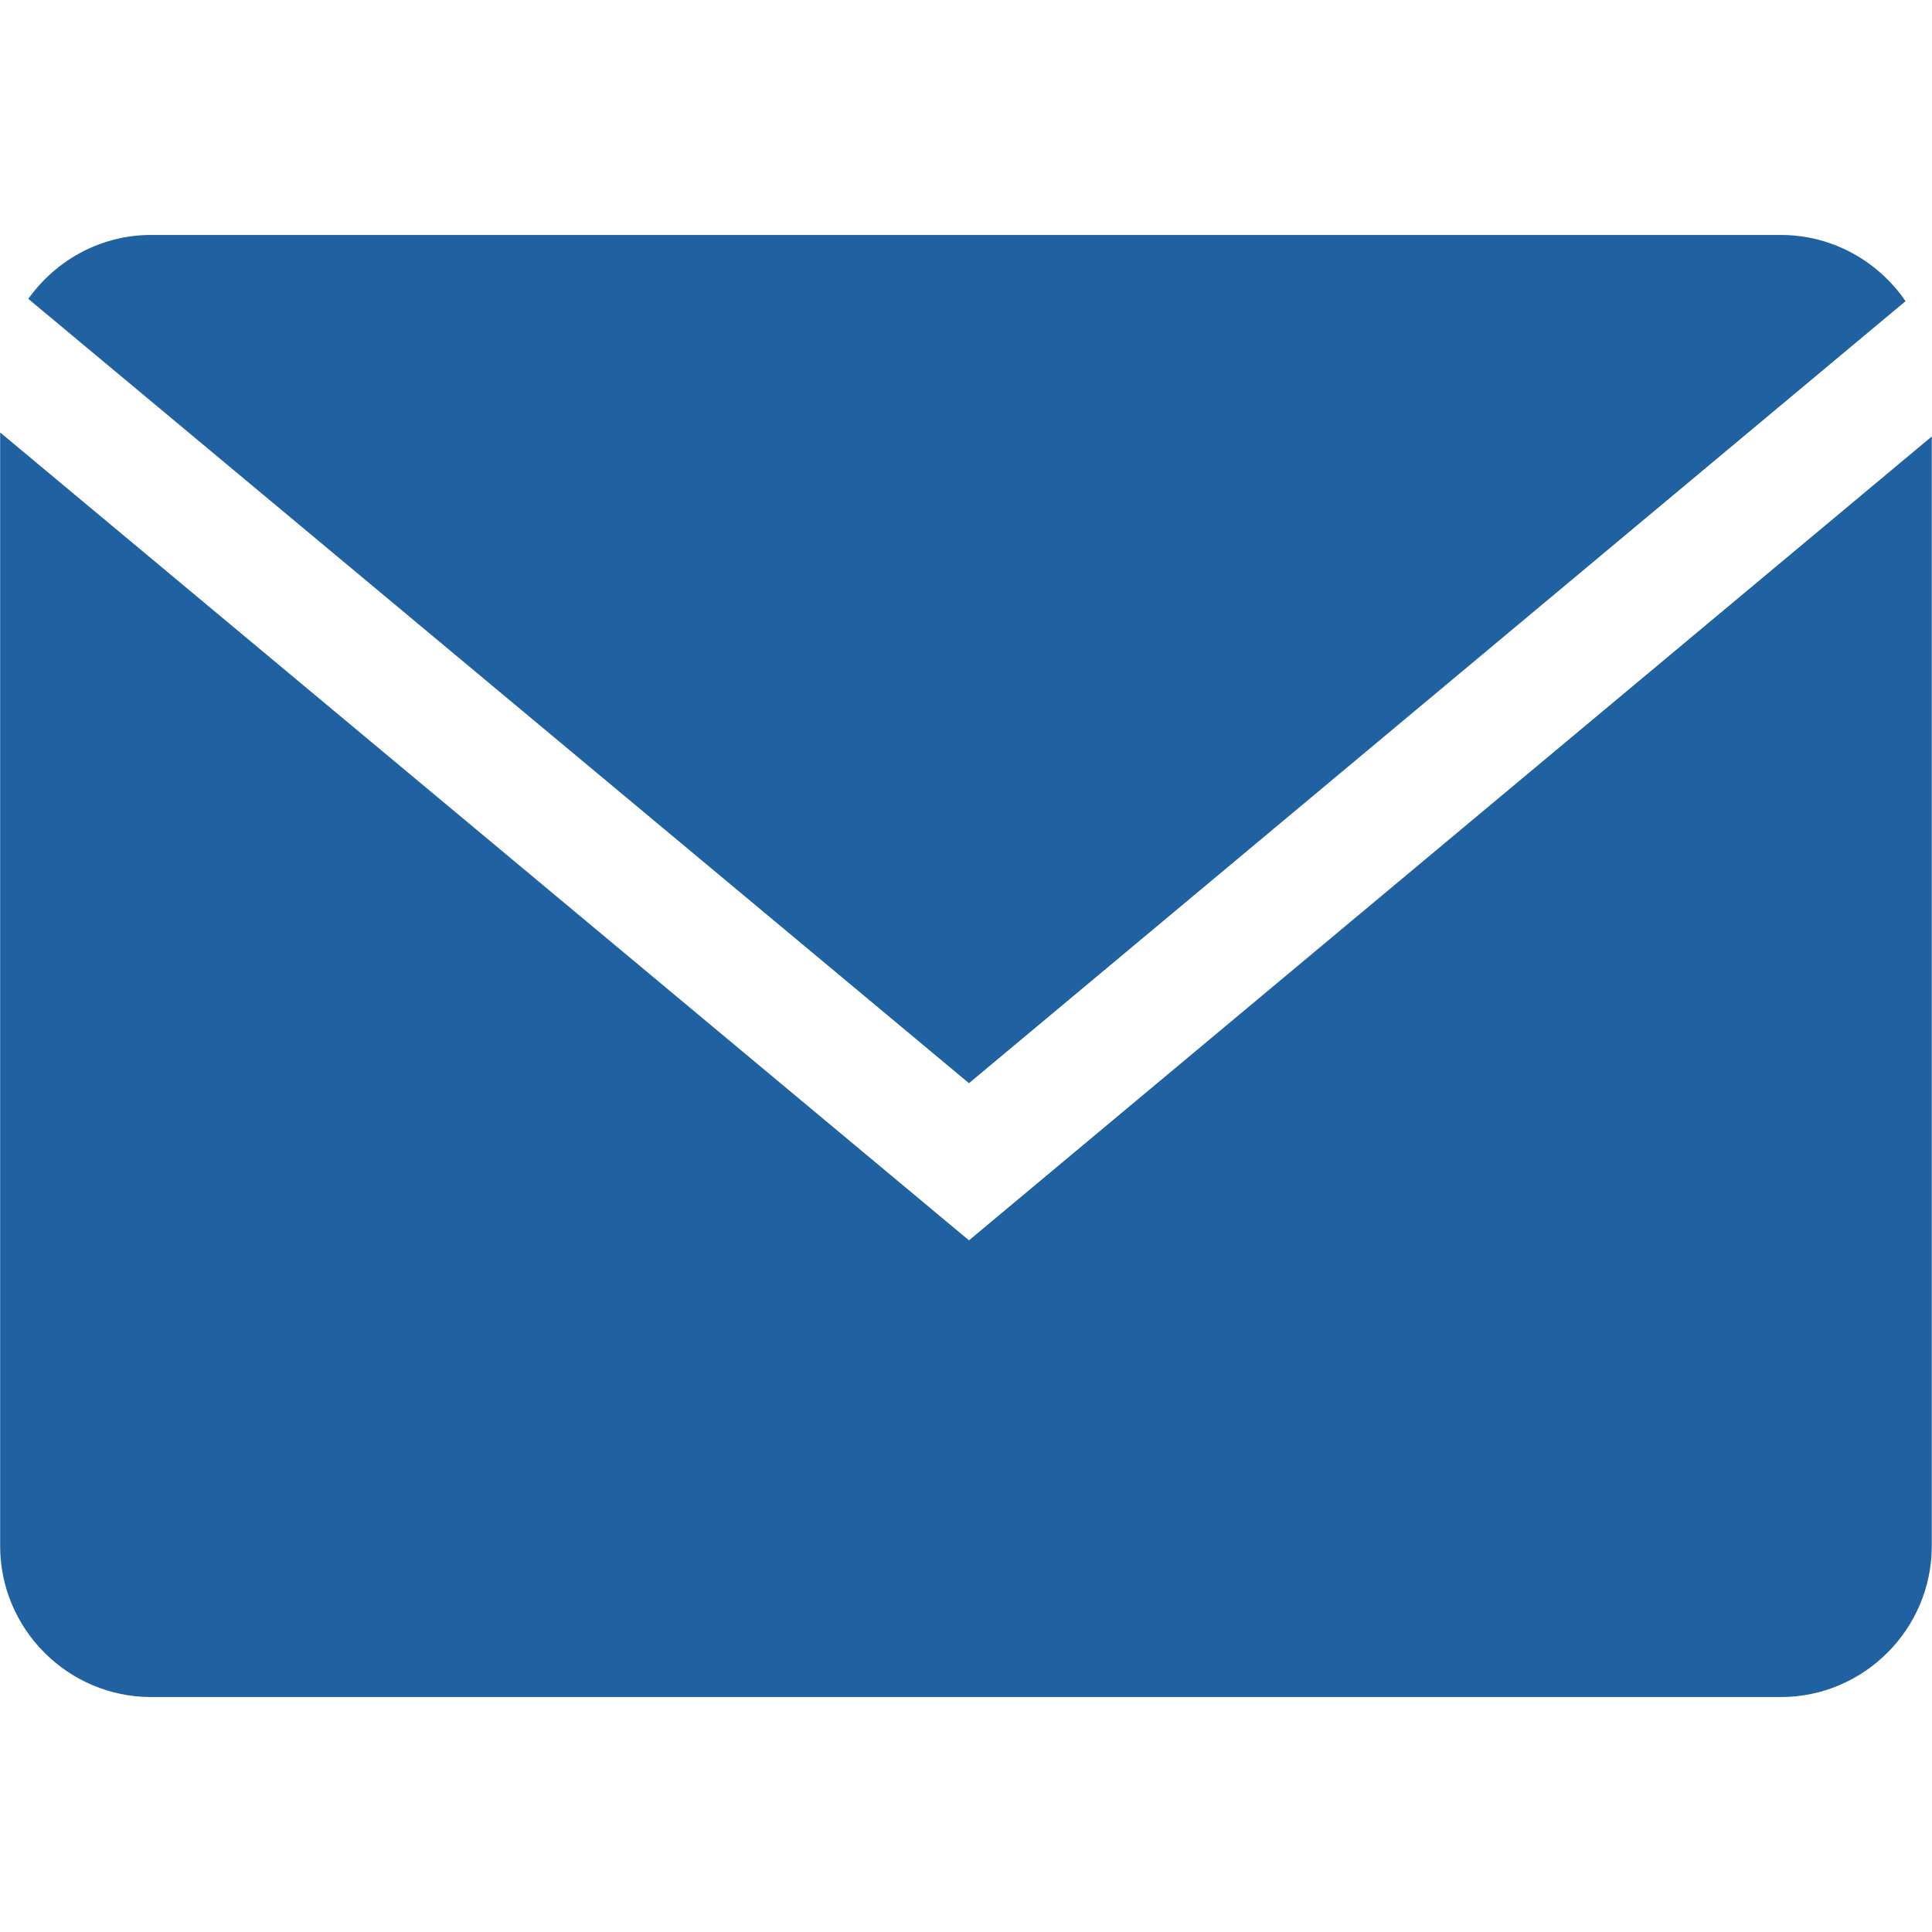
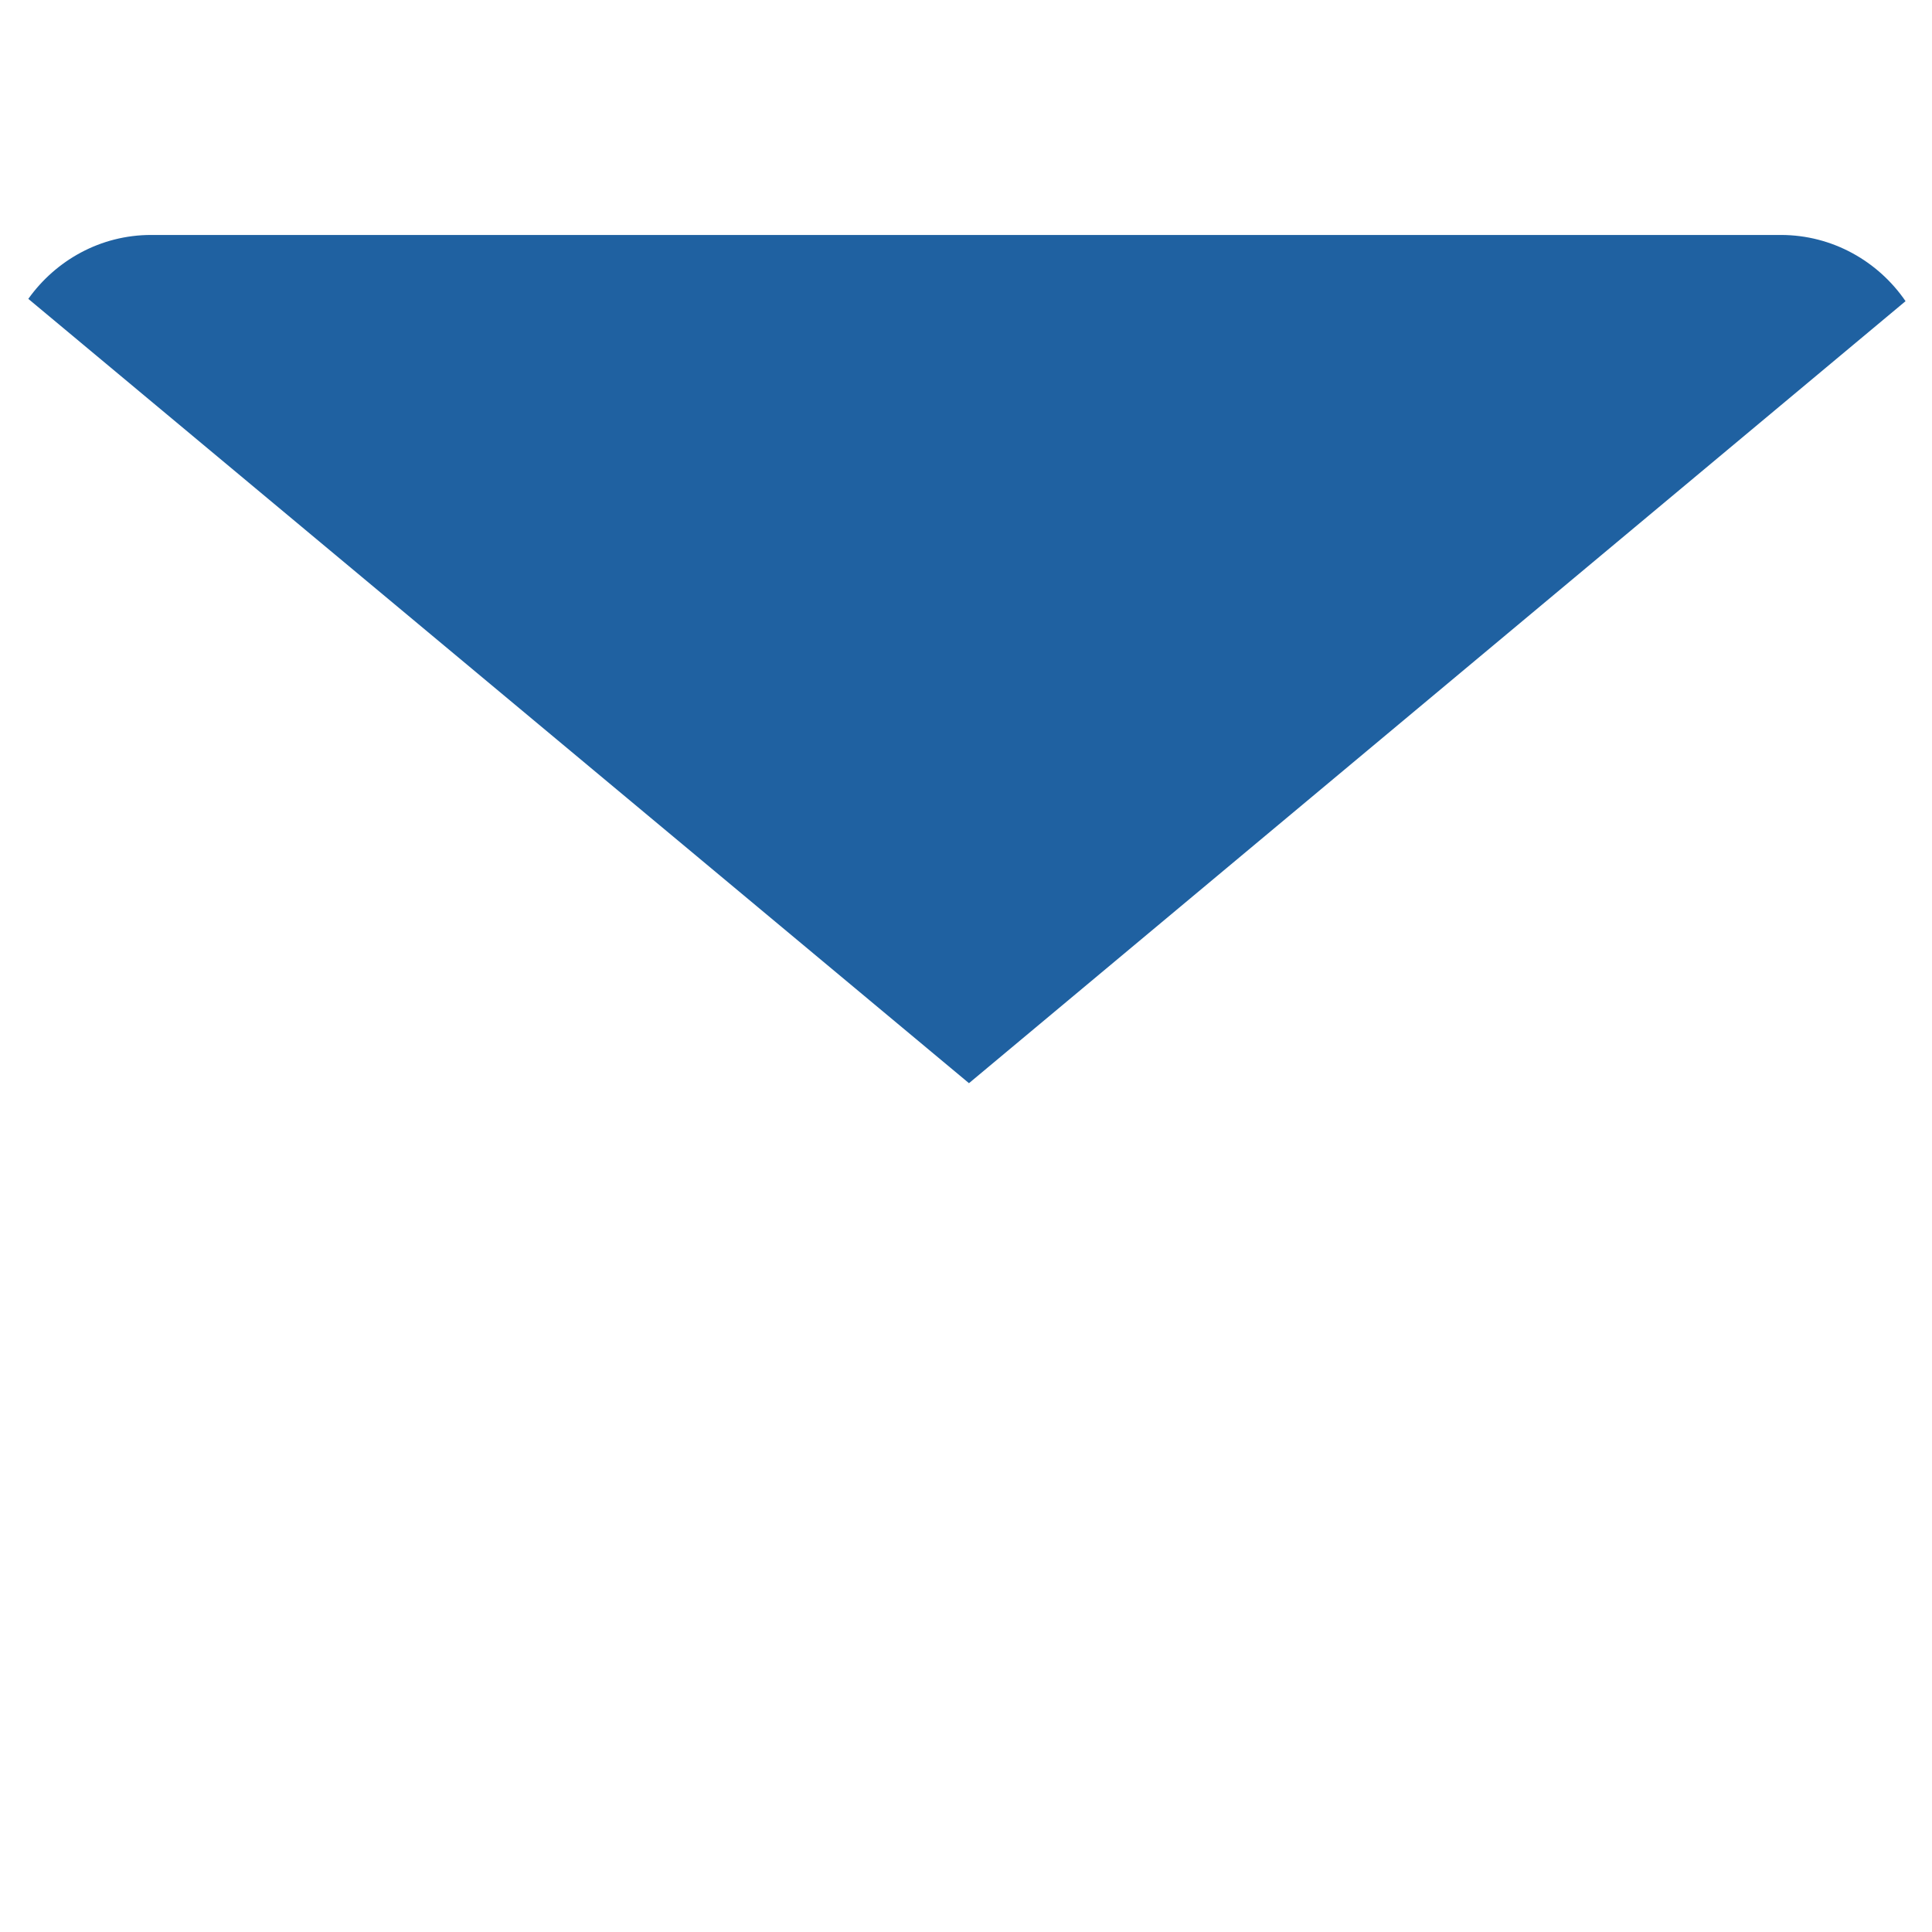
<svg xmlns="http://www.w3.org/2000/svg" width="26" height="26" viewBox="0 0 26 26" fill="none">
  <path d="M25.644 4.053C25.277 3.517 24.661 3.162 23.966 3.162H2.033C1.352 3.162 0.75 3.504 0.381 4.022L13.04 14.577L25.644 4.053Z" fill="#1F61A1" />
-   <path d="M0.002 5.82V20.806C0.002 21.924 0.916 22.838 2.033 22.838H23.966C25.083 22.838 25.997 21.924 25.997 20.806V5.874L13.04 16.692L0.002 5.82Z" fill="#1F61A1" />
</svg>